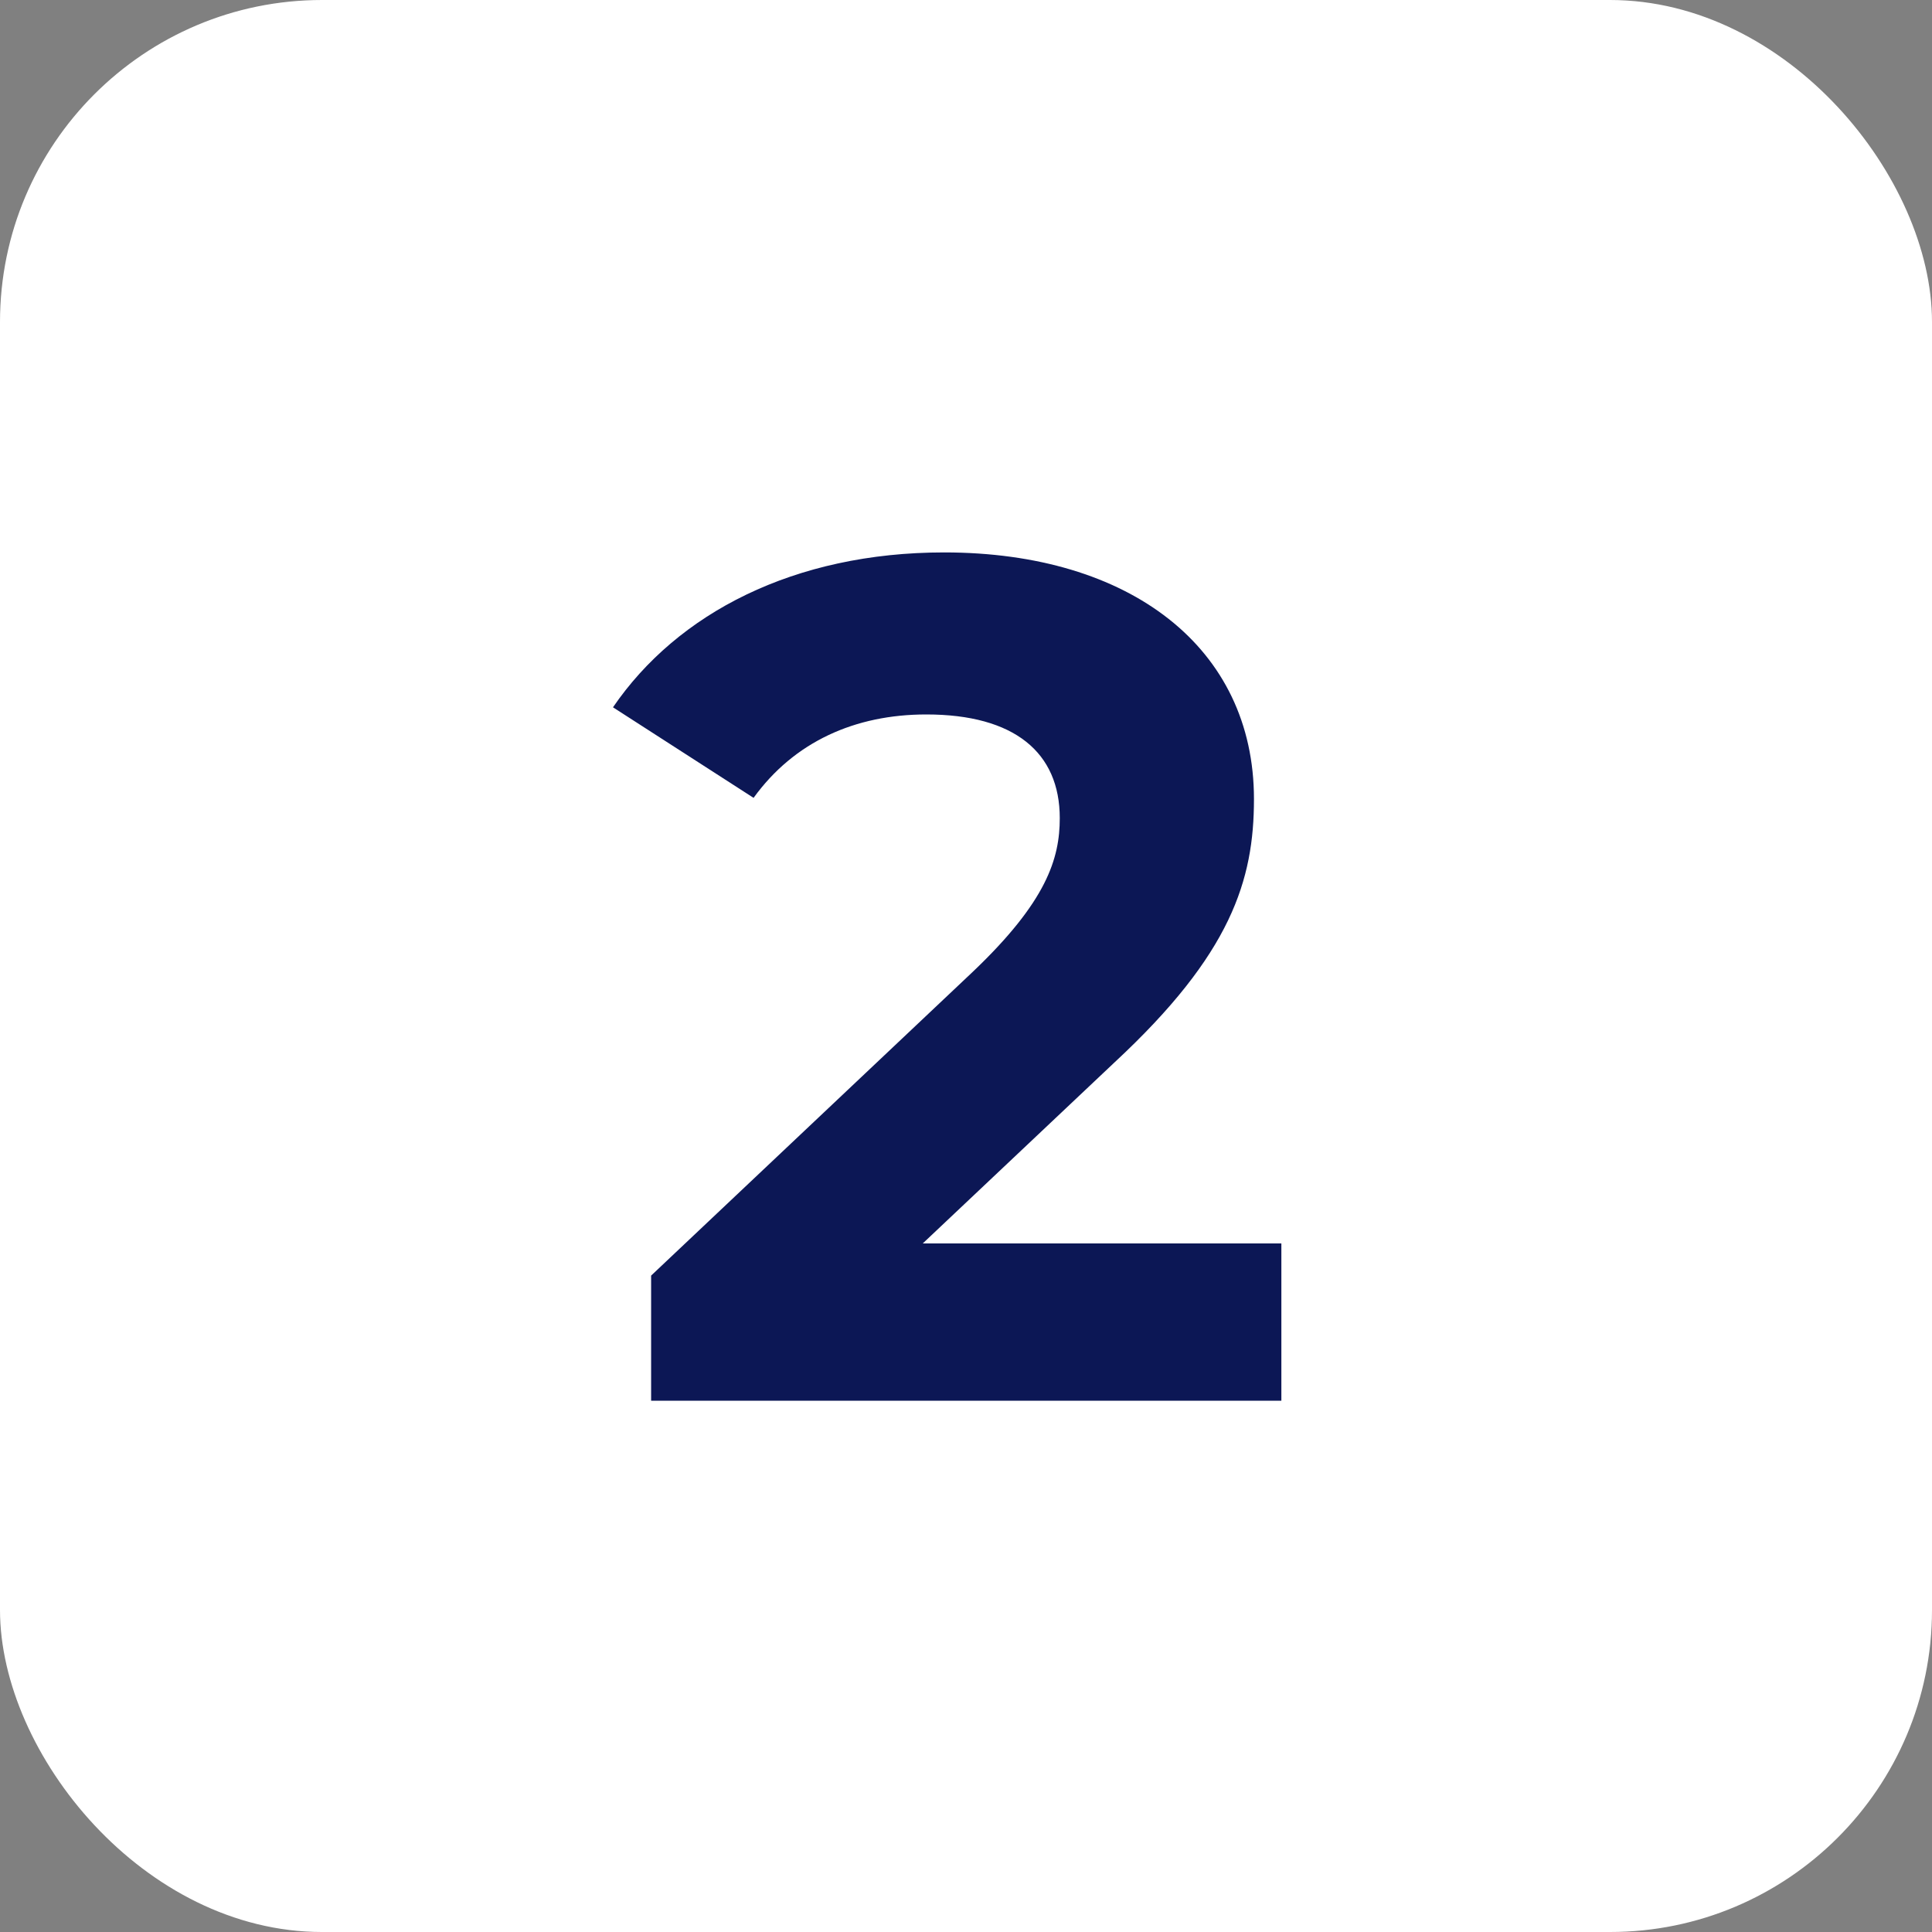
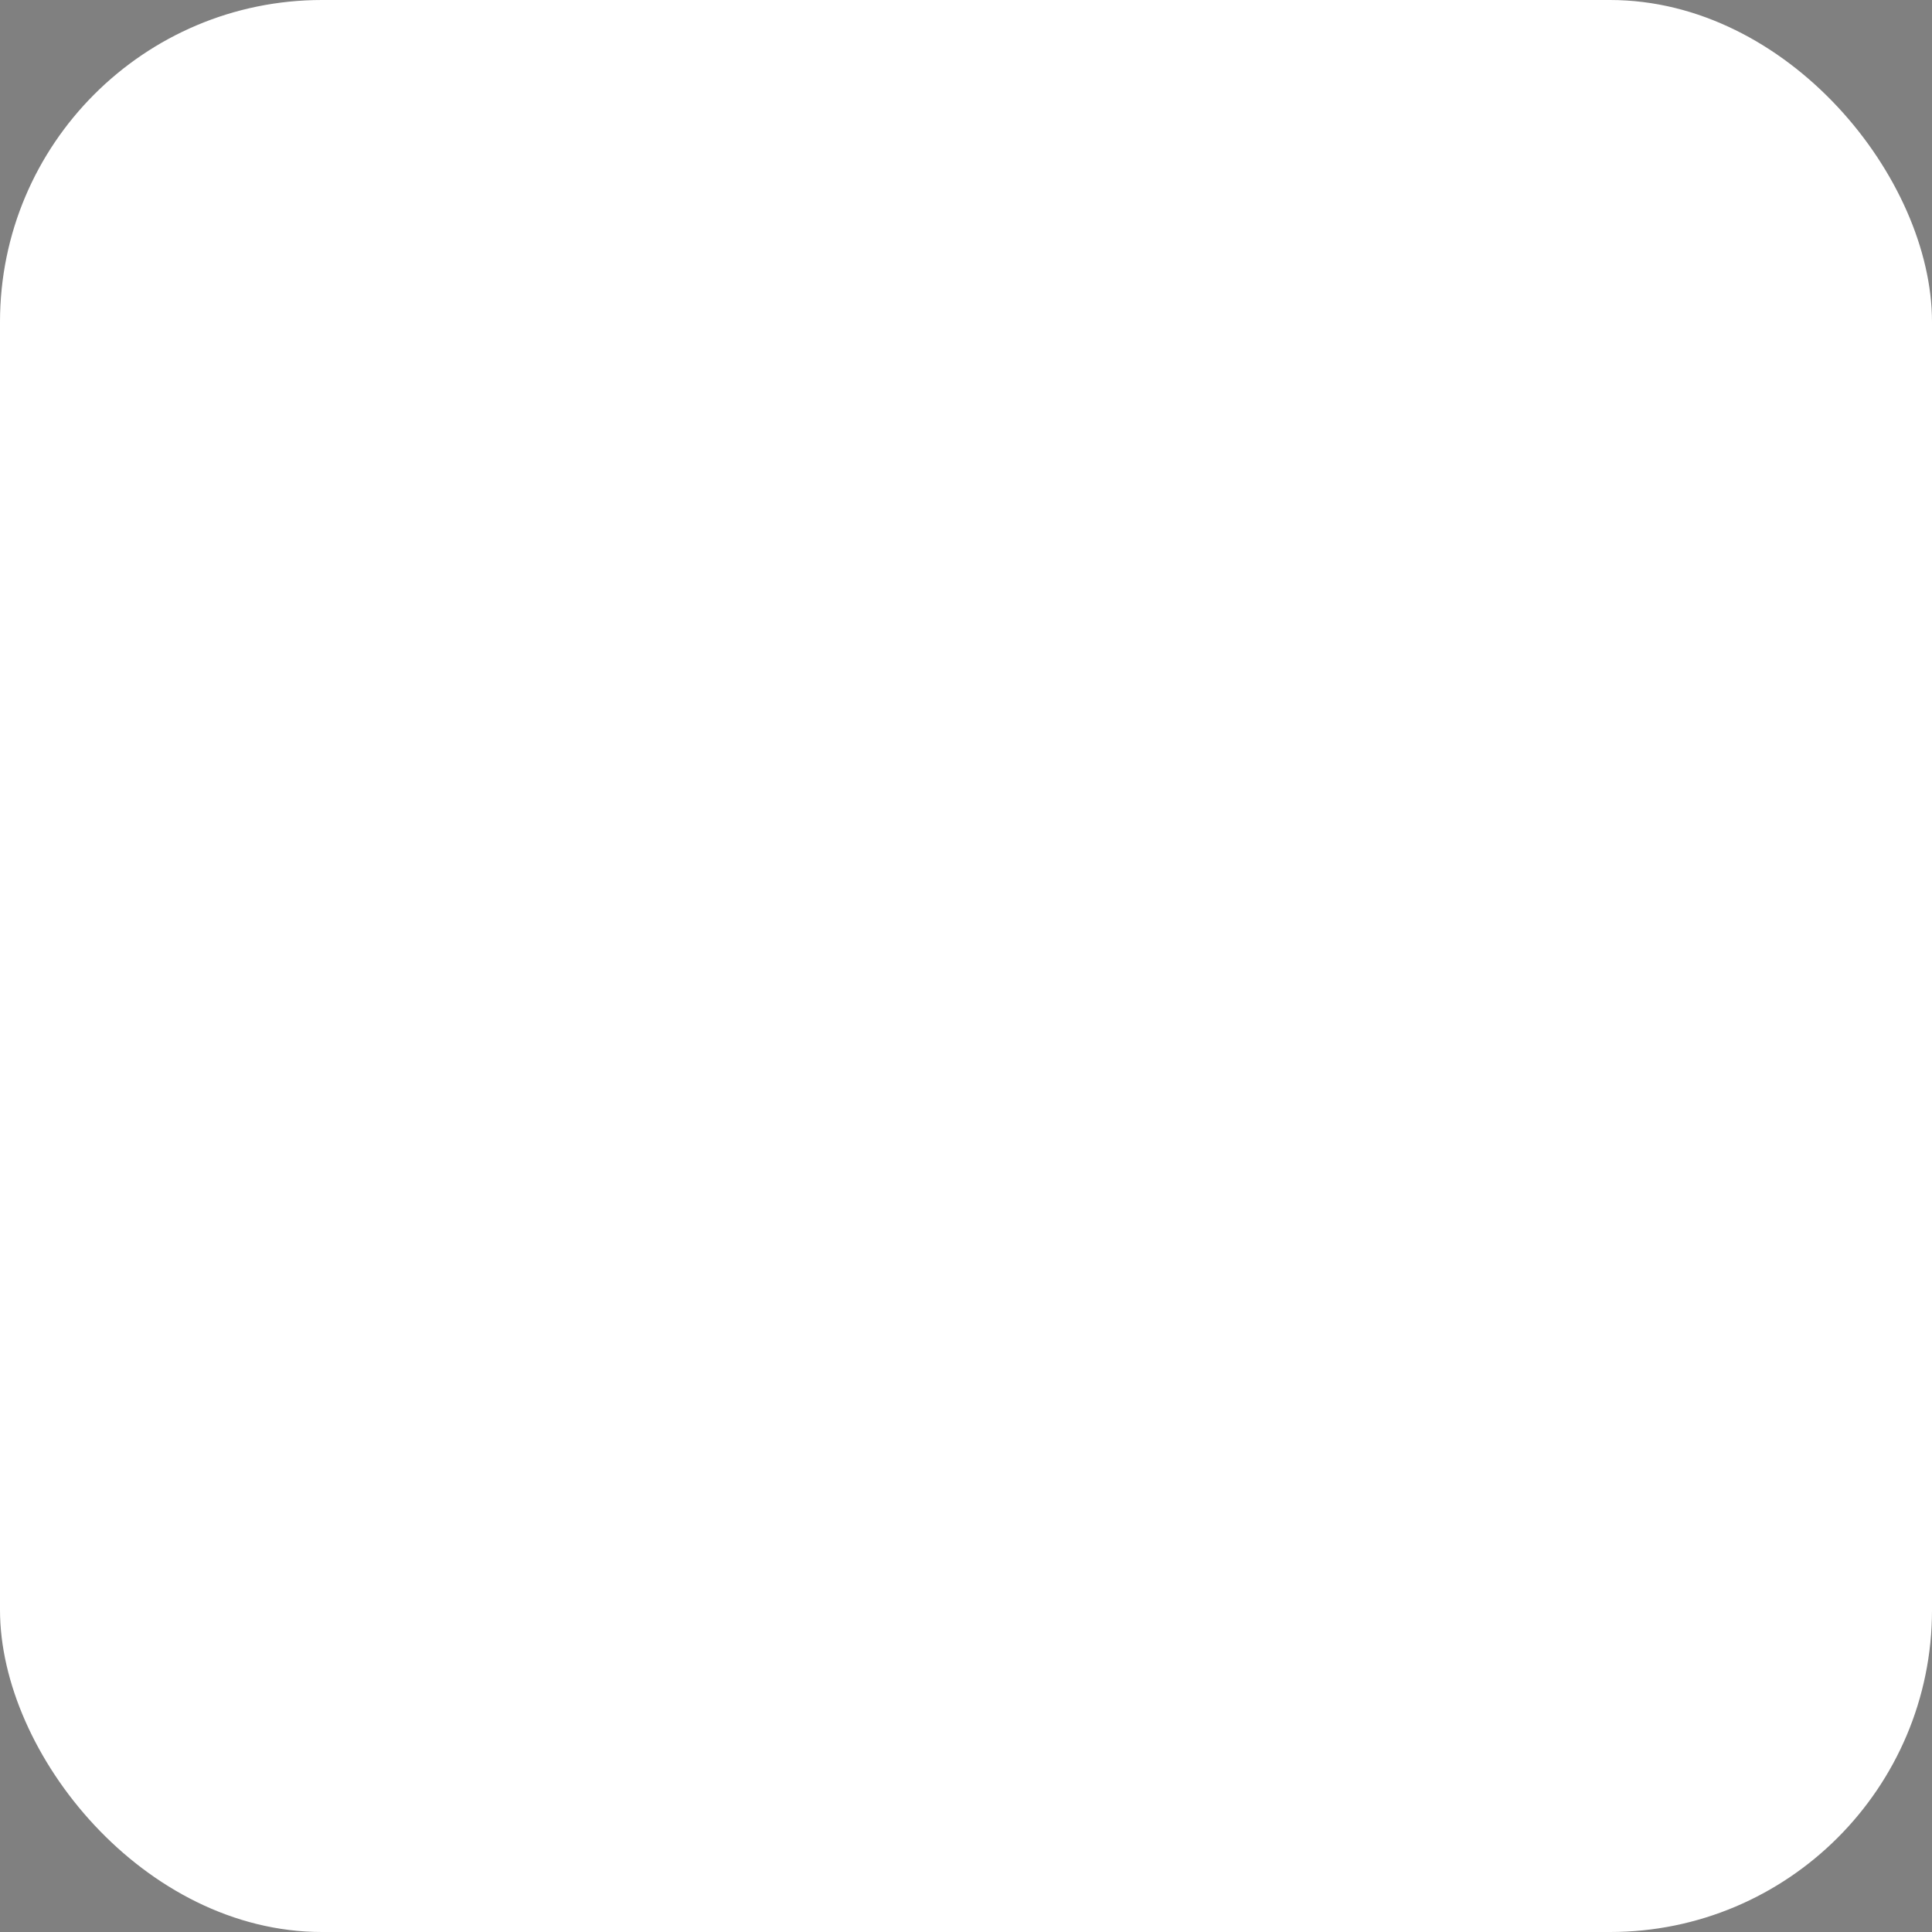
<svg xmlns="http://www.w3.org/2000/svg" width="60" height="60" viewBox="0 0 60 60" fill="none">
  <rect x="0" y="0" width="60" height="60" fill="#808080" stroke="none" />
  <rect width="60" height="60" rx="10" fill="white" />
-   <path d="M28.657 38.616H39.794V43.5H20.221V39.615L30.211 30.18C32.505 27.997 32.912 26.665 32.912 25.407C32.912 23.372 31.506 22.188 28.768 22.188C26.548 22.188 24.661 23.039 23.403 24.778L19.037 21.966C21.035 19.043 24.661 17.156 29.323 17.156C35.095 17.156 38.943 20.116 38.943 24.815C38.943 27.331 38.24 29.625 34.614 32.992L28.657 38.616Z" fill="#0C1755" />
</svg>